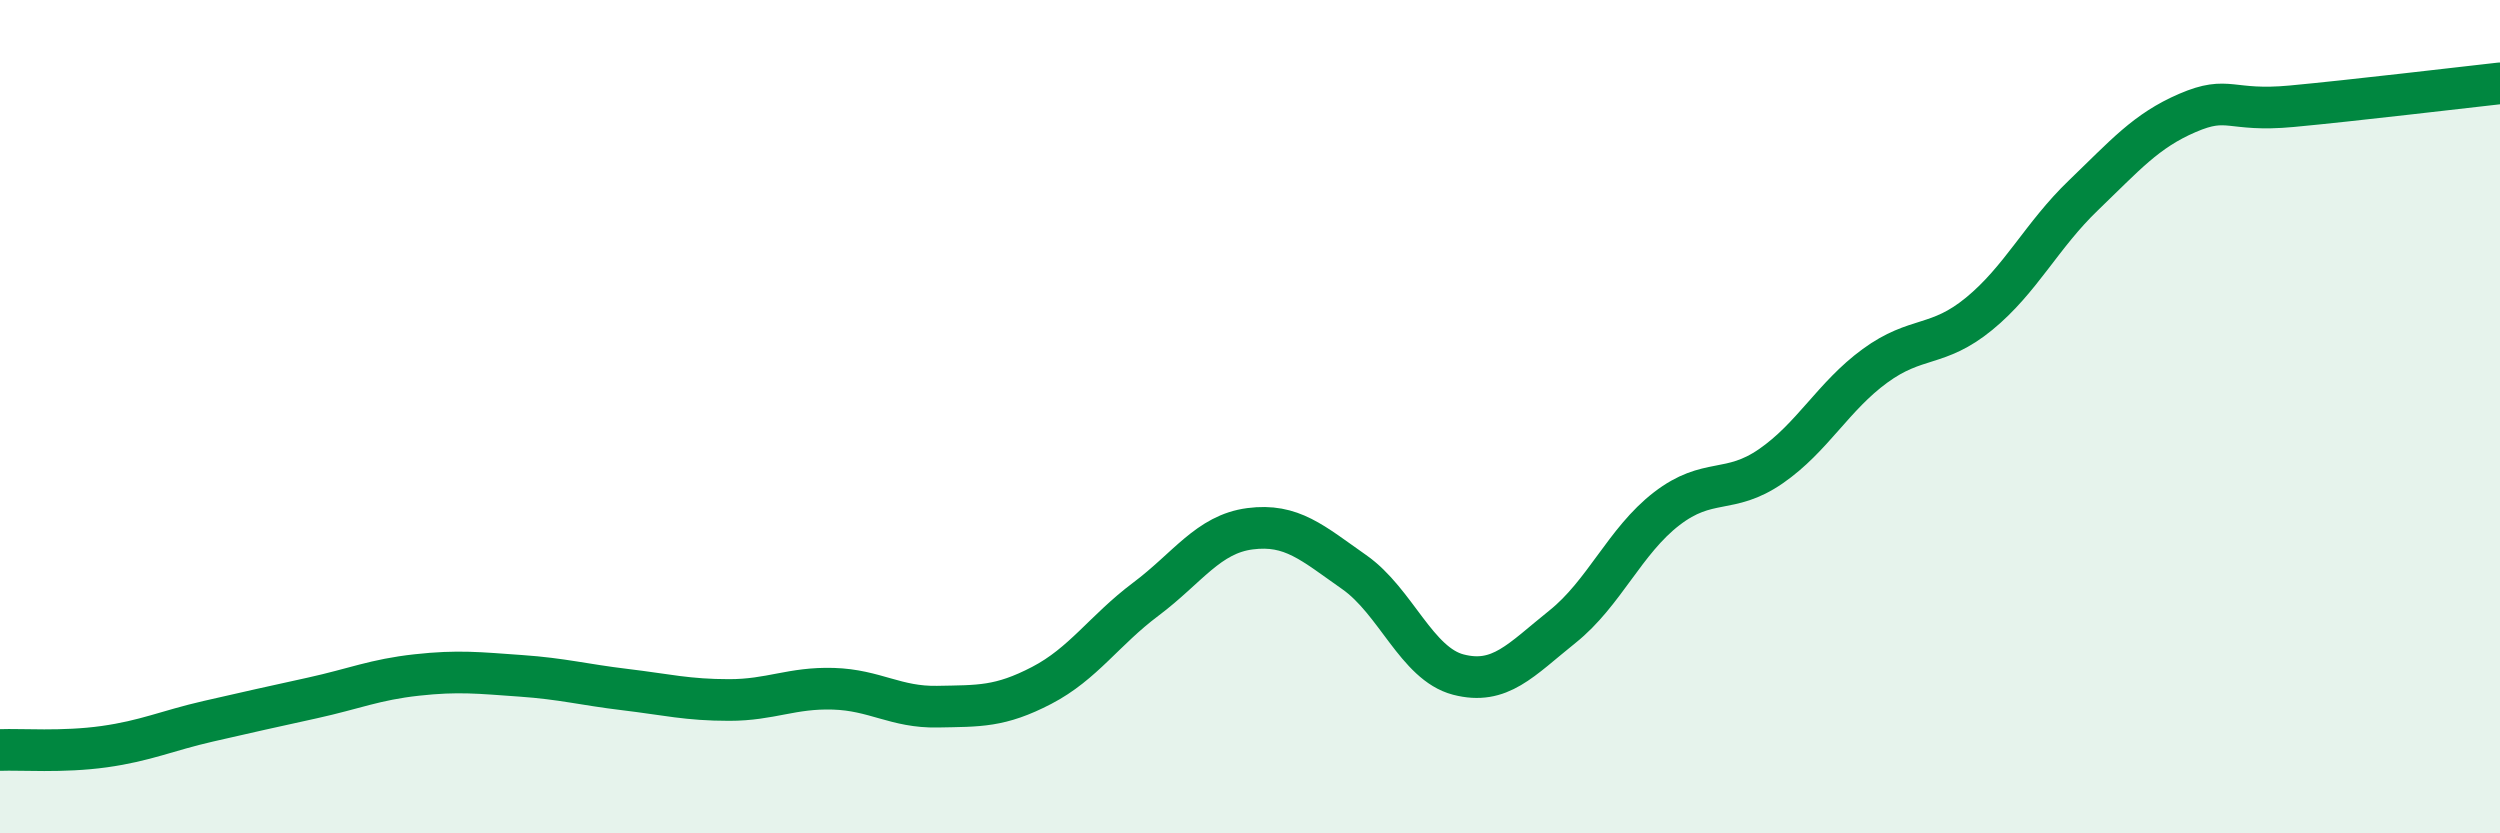
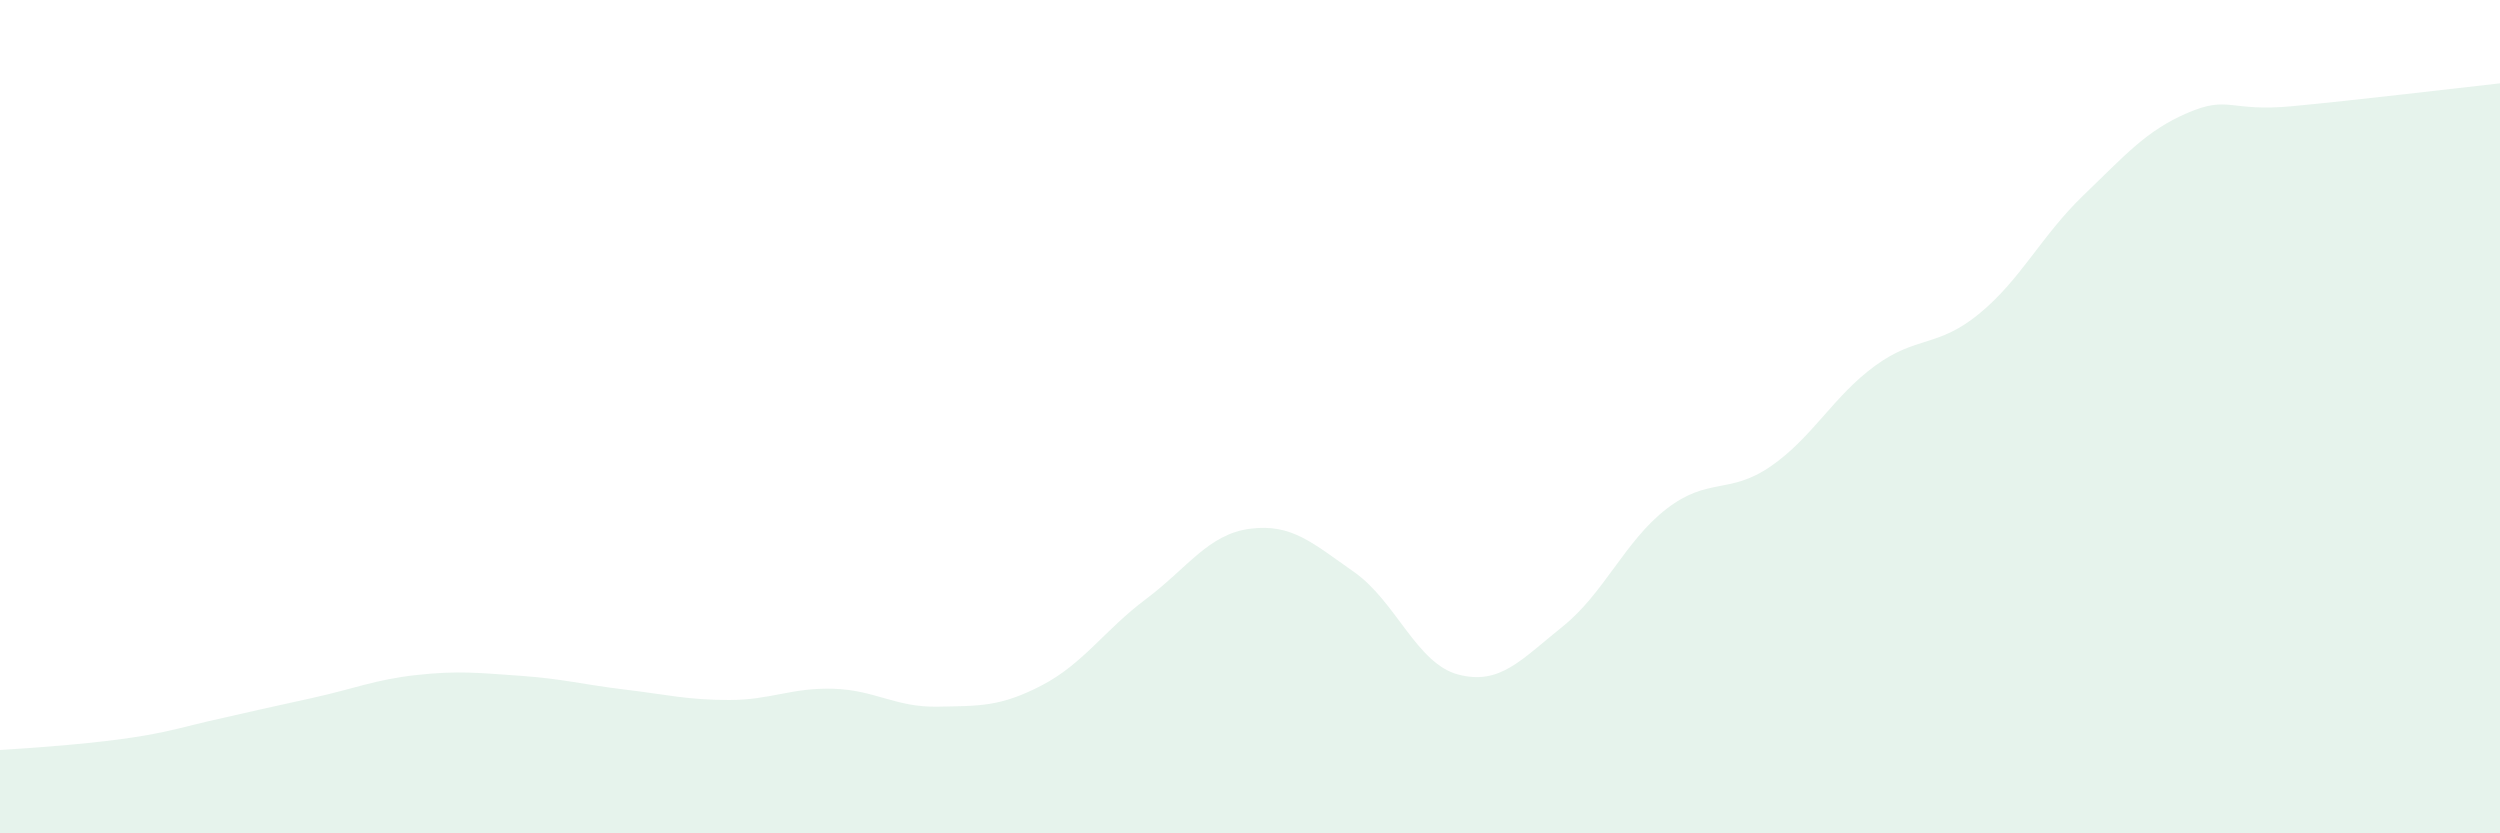
<svg xmlns="http://www.w3.org/2000/svg" width="60" height="20" viewBox="0 0 60 20">
-   <path d="M 0,18 C 0.5,17.98 1.5,18.06 2.5,17.92 C 3.5,17.78 4,17.54 5,17.31 C 6,17.08 6.5,16.97 7.5,16.75 C 8.5,16.53 9,16.31 10,16.2 C 11,16.09 11.5,16.15 12.5,16.22 C 13.5,16.29 14,16.43 15,16.55 C 16,16.67 16.5,16.8 17.5,16.8 C 18.5,16.8 19,16.5 20,16.53 C 21,16.56 21.5,16.98 22.5,16.96 C 23.5,16.94 24,16.97 25,16.45 C 26,15.93 26.5,15.13 27.5,14.38 C 28.5,13.63 29,12.82 30,12.69 C 31,12.56 31.5,13.03 32.5,13.73 C 33.5,14.43 34,15.93 35,16.19 C 36,16.45 36.5,15.84 37.5,15.04 C 38.5,14.24 39,12.98 40,12.21 C 41,11.44 41.5,11.88 42.5,11.19 C 43.5,10.5 44,9.51 45,8.78 C 46,8.05 46.5,8.35 47.5,7.53 C 48.5,6.71 49,5.65 50,4.69 C 51,3.73 51.5,3.14 52.5,2.71 C 53.5,2.28 53.5,2.69 55,2.55 C 56.5,2.41 59,2.11 60,2L60 20L0 20Z" fill="#008740" opacity="0.1" stroke-linecap="round" stroke-linejoin="round" />
-   <path d="M 0,18 C 0.5,17.98 1.5,18.06 2.5,17.92 C 3.5,17.78 4,17.54 5,17.31 C 6,17.08 6.5,16.97 7.5,16.75 C 8.5,16.53 9,16.31 10,16.2 C 11,16.09 11.5,16.15 12.5,16.22 C 13.5,16.29 14,16.43 15,16.55 C 16,16.67 16.5,16.8 17.5,16.8 C 18.5,16.8 19,16.5 20,16.53 C 21,16.56 21.5,16.98 22.5,16.96 C 23.5,16.94 24,16.97 25,16.45 C 26,15.93 26.5,15.13 27.5,14.38 C 28.5,13.63 29,12.82 30,12.69 C 31,12.56 31.5,13.03 32.5,13.73 C 33.5,14.43 34,15.93 35,16.19 C 36,16.45 36.5,15.84 37.5,15.04 C 38.5,14.24 39,12.98 40,12.21 C 41,11.44 41.5,11.88 42.5,11.19 C 43.5,10.5 44,9.51 45,8.78 C 46,8.05 46.5,8.35 47.5,7.53 C 48.5,6.71 49,5.65 50,4.69 C 51,3.73 51.5,3.14 52.5,2.71 C 53.5,2.28 53.5,2.69 55,2.55 C 56.5,2.41 59,2.11 60,2" stroke="#008740" stroke-width="1" fill="none" stroke-linecap="round" stroke-linejoin="round" />
+   <path d="M 0,18 C 3.5,17.78 4,17.54 5,17.31 C 6,17.08 6.5,16.97 7.5,16.75 C 8.5,16.53 9,16.31 10,16.2 C 11,16.09 11.5,16.15 12.5,16.22 C 13.5,16.29 14,16.43 15,16.55 C 16,16.67 16.5,16.8 17.5,16.8 C 18.5,16.8 19,16.5 20,16.53 C 21,16.56 21.5,16.98 22.5,16.96 C 23.5,16.94 24,16.97 25,16.45 C 26,15.93 26.5,15.13 27.5,14.38 C 28.5,13.63 29,12.82 30,12.69 C 31,12.56 31.5,13.03 32.5,13.73 C 33.5,14.43 34,15.93 35,16.19 C 36,16.45 36.5,15.84 37.5,15.04 C 38.5,14.24 39,12.98 40,12.21 C 41,11.44 41.5,11.88 42.5,11.19 C 43.5,10.5 44,9.51 45,8.78 C 46,8.05 46.5,8.35 47.5,7.53 C 48.5,6.71 49,5.65 50,4.69 C 51,3.73 51.5,3.14 52.5,2.71 C 53.5,2.28 53.5,2.69 55,2.55 C 56.5,2.41 59,2.11 60,2L60 20L0 20Z" fill="#008740" opacity="0.1" stroke-linecap="round" stroke-linejoin="round" />
</svg>